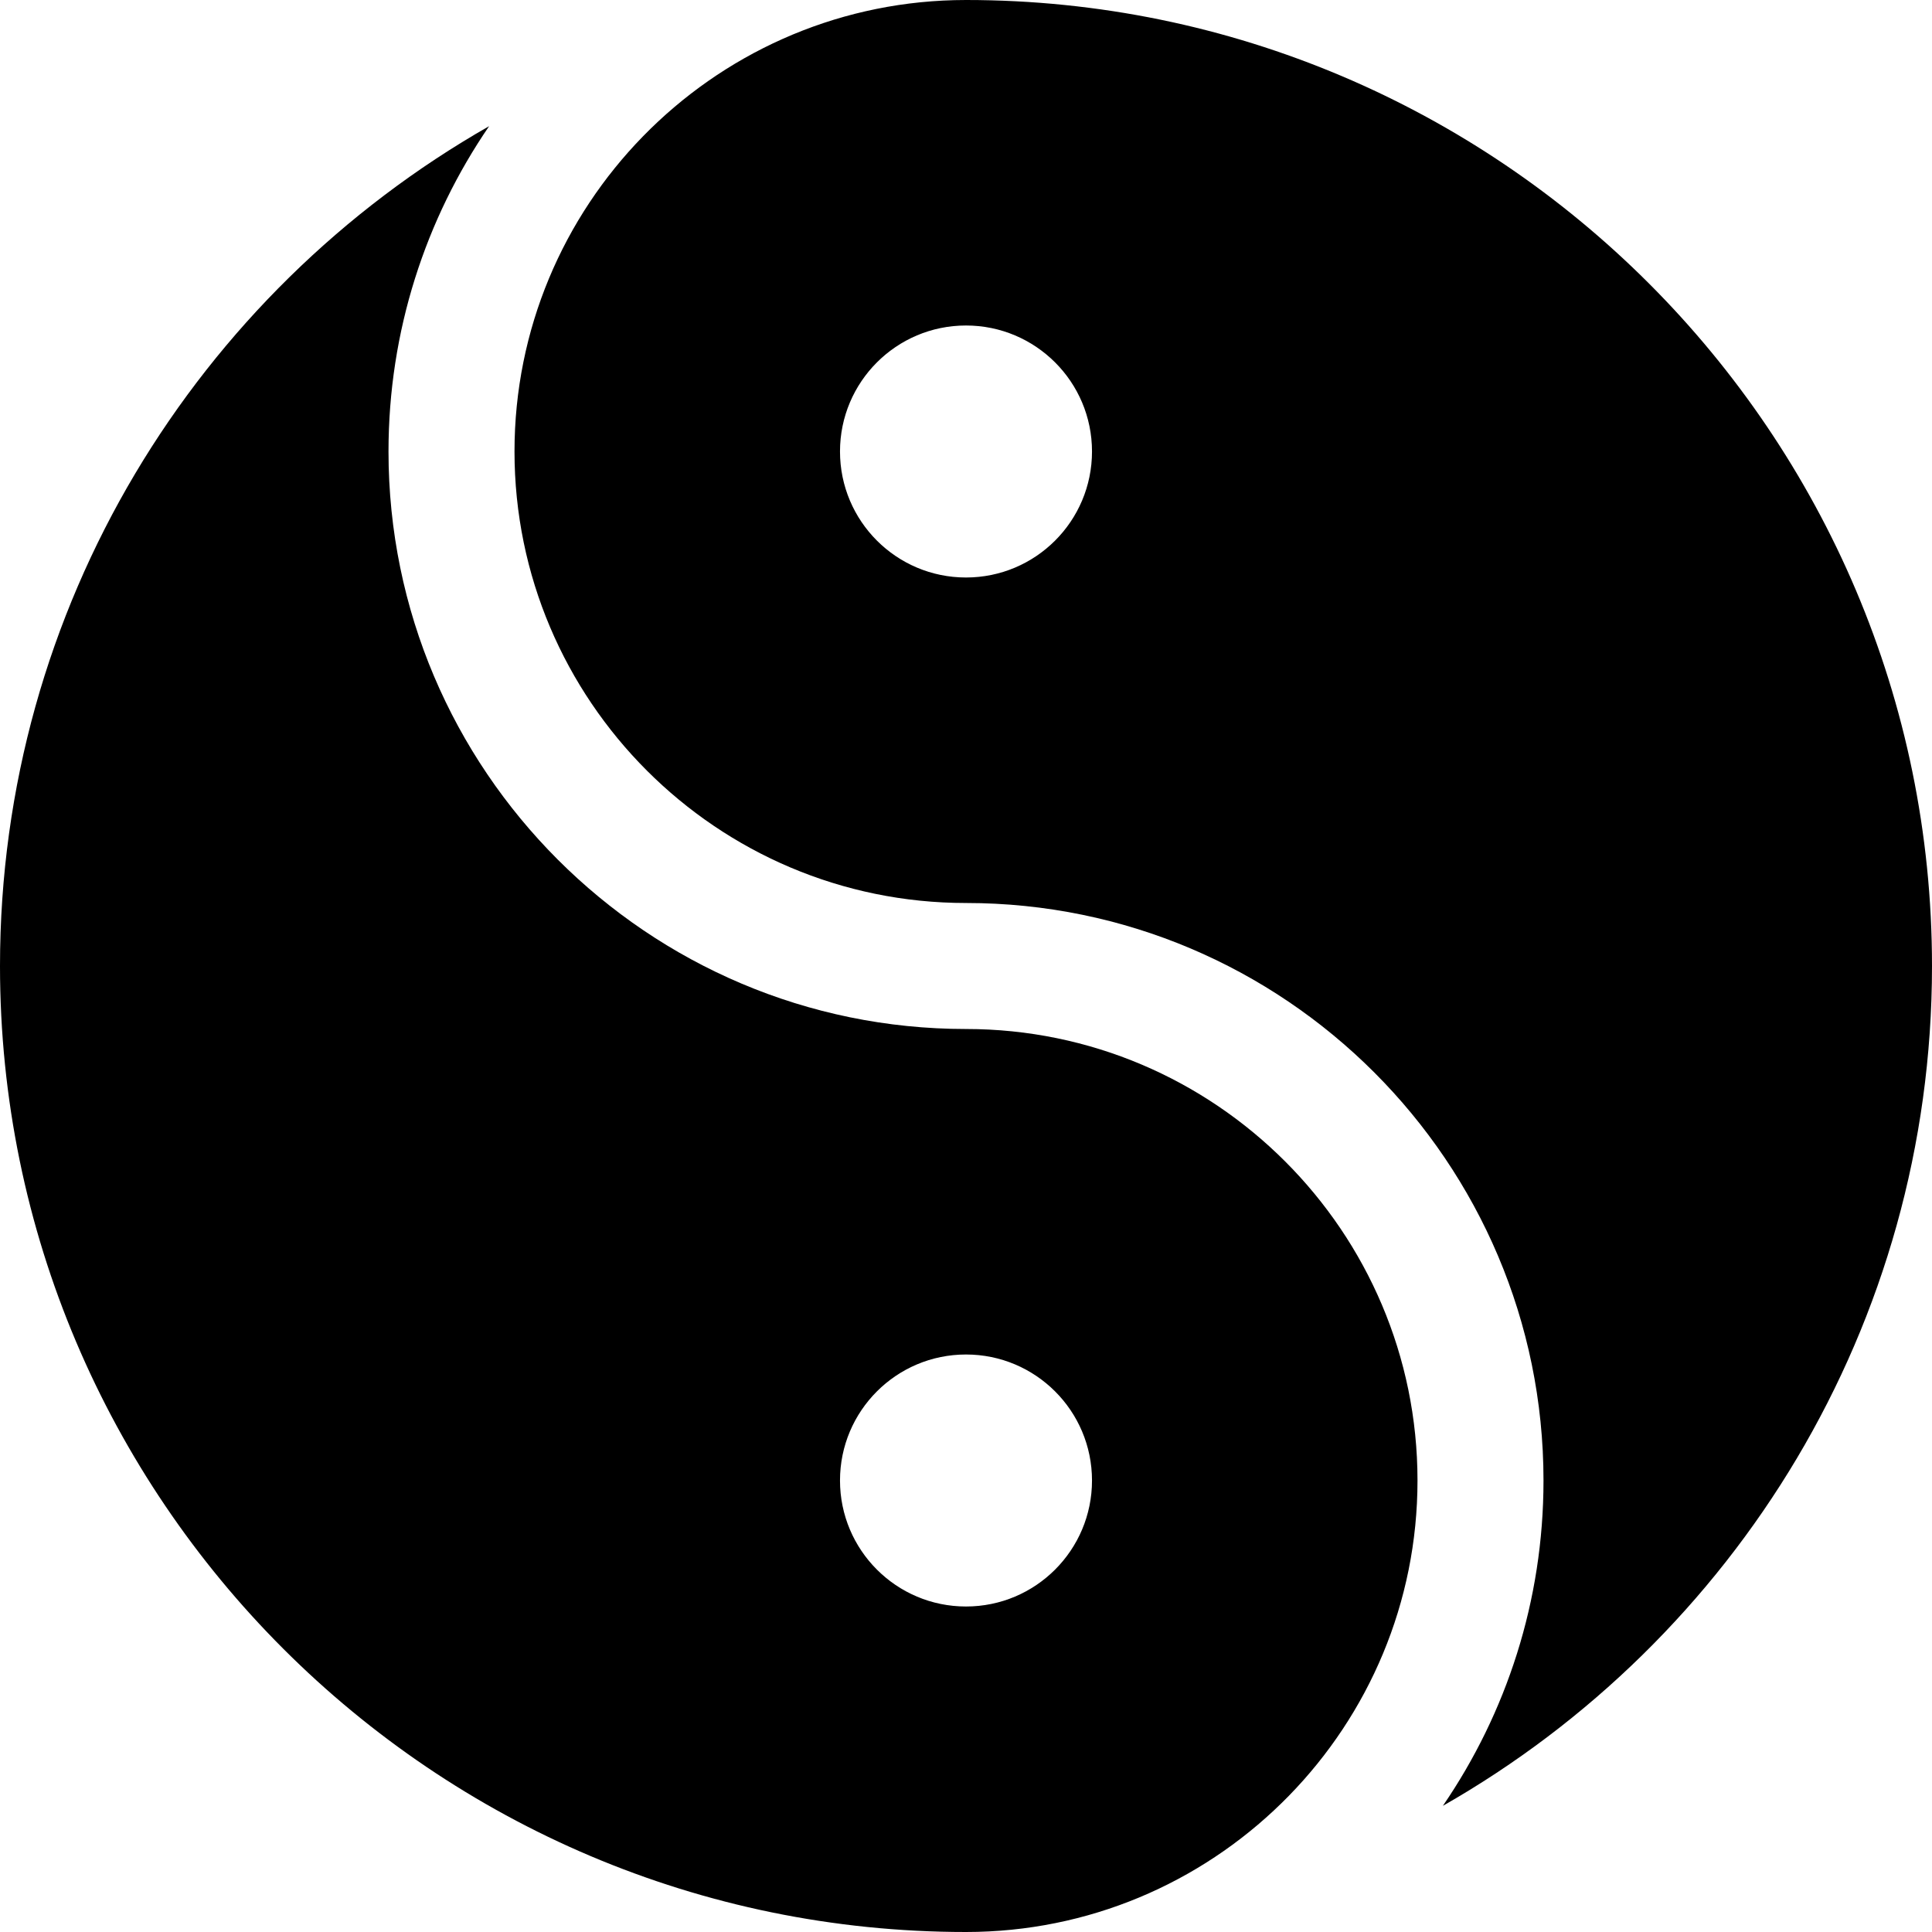
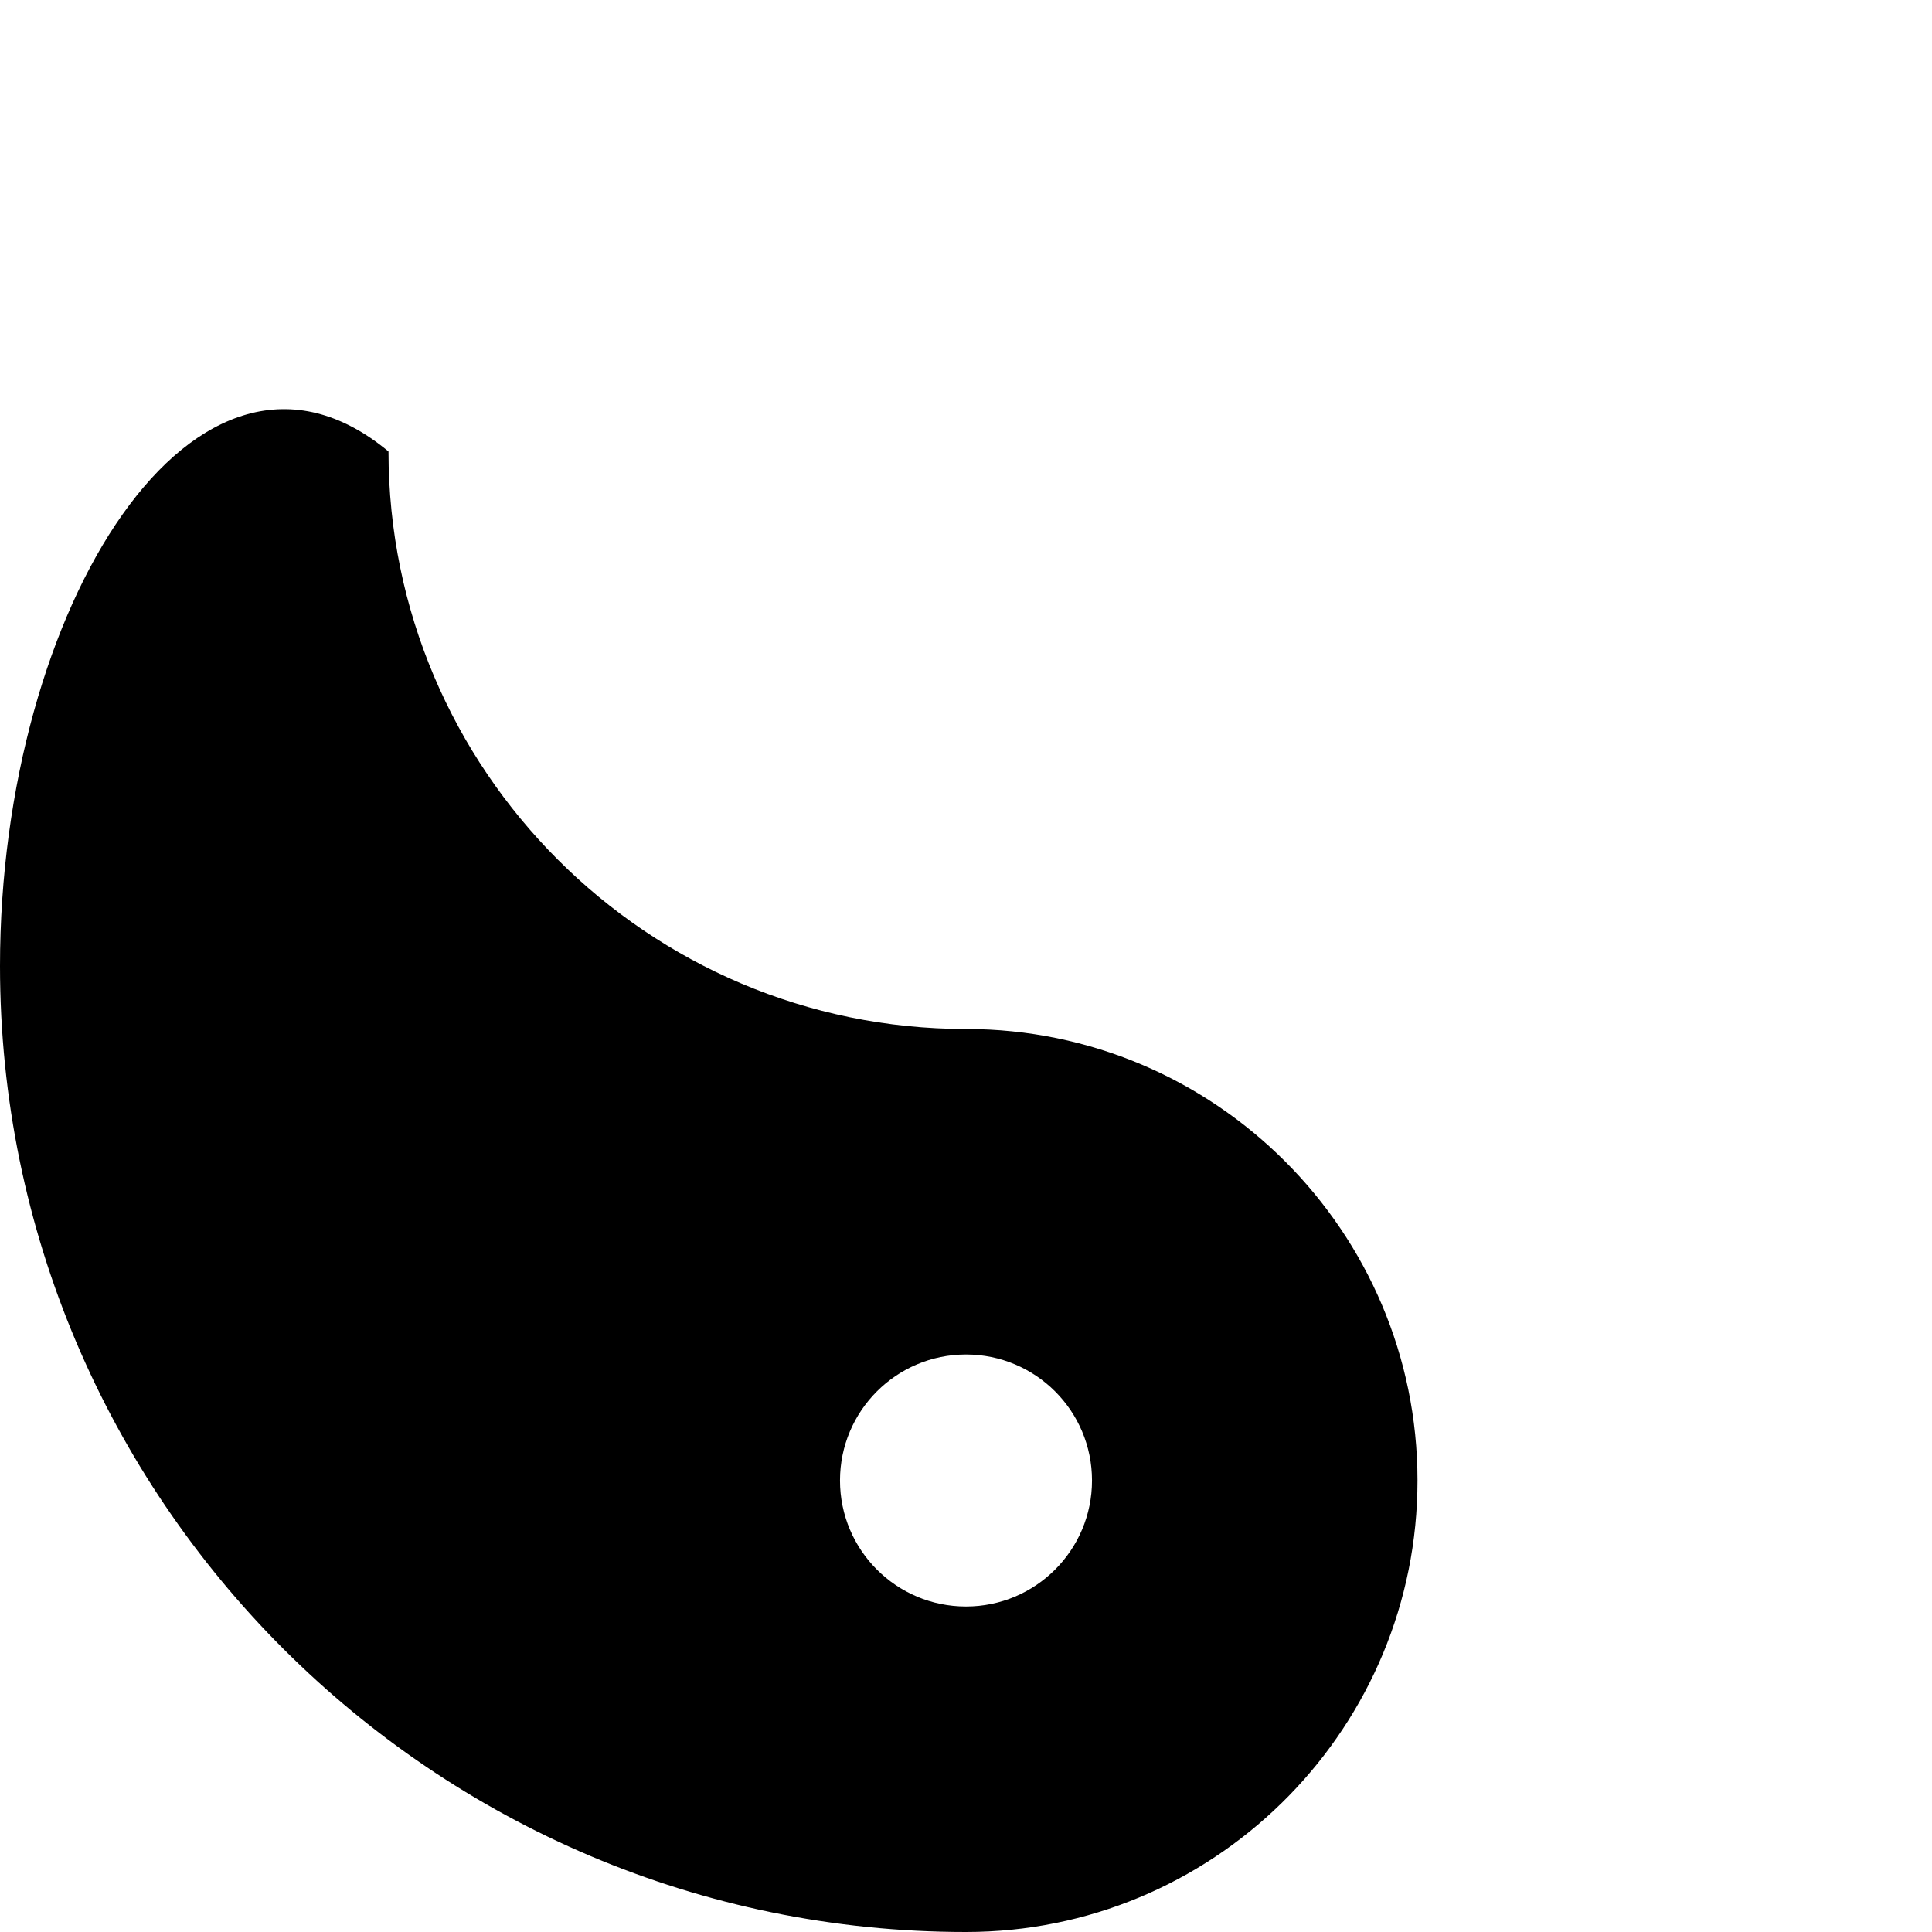
<svg xmlns="http://www.w3.org/2000/svg" version="1.1" id="Layer_1" x="0px" y="0px" viewBox="0 0 512 512" style="enable-background:new 0 0 512 512;" xml:space="preserve">
  <g>
    <g>
-       <path d="M256,272.696c-84.388,0-153.043-68.655-153.043-153.044c0-31.953,9.849-61.646,26.663-86.215    C52.27,77.532,0,160.774,0,256c0,141.158,114.842,256,256,256c1.031,0,2.056-0.027,3.084-0.039    c64.557-1.642,116.568-54.668,116.568-119.613C375.652,326.371,321.976,272.696,256,272.696z M256,425.739    c-18.442,0-33.391-14.949-33.391-33.391s14.949-33.391,33.391-33.391s33.391,14.949,33.391,33.391S274.442,425.739,256,425.739z" />
+       <path d="M256,272.696c-84.388,0-153.043-68.655-153.043-153.044C52.27,77.532,0,160.774,0,256c0,141.158,114.842,256,256,256c1.031,0,2.056-0.027,3.084-0.039    c64.557-1.642,116.568-54.668,116.568-119.613C375.652,326.371,321.976,272.696,256,272.696z M256,425.739    c-18.442,0-33.391-14.949-33.391-33.391s14.949-33.391,33.391-33.391s33.391,14.949,33.391,33.391S274.442,425.739,256,425.739z" />
    </g>
  </g>
  <g>
    <g>
-       <path d="M256,0c-1.031,0-2.056,0.027-3.084,0.039c-64.557,1.642-116.568,54.668-116.568,119.613    c0,65.977,53.677,119.652,119.652,119.652c84.388,0,153.043,68.655,153.043,153.043c0,31.953-9.849,61.646-26.663,86.215    C459.73,434.468,512,351.226,512,256C512,114.842,397.158,0,256,0z M256,153.043c-18.442,0-33.391-14.949-33.391-33.391    S237.558,86.261,256,86.261s33.391,14.949,33.391,33.391S274.442,153.043,256,153.043z" />
-     </g>
+       </g>
  </g>
  <g>
</g>
  <g>
</g>
  <g>
</g>
  <g>
</g>
  <g>
</g>
  <g>
</g>
  <g>
</g>
  <g>
</g>
  <g>
</g>
  <g>
</g>
  <g>
</g>
  <g>
</g>
  <g>
</g>
  <g>
</g>
  <g>
</g>
</svg>